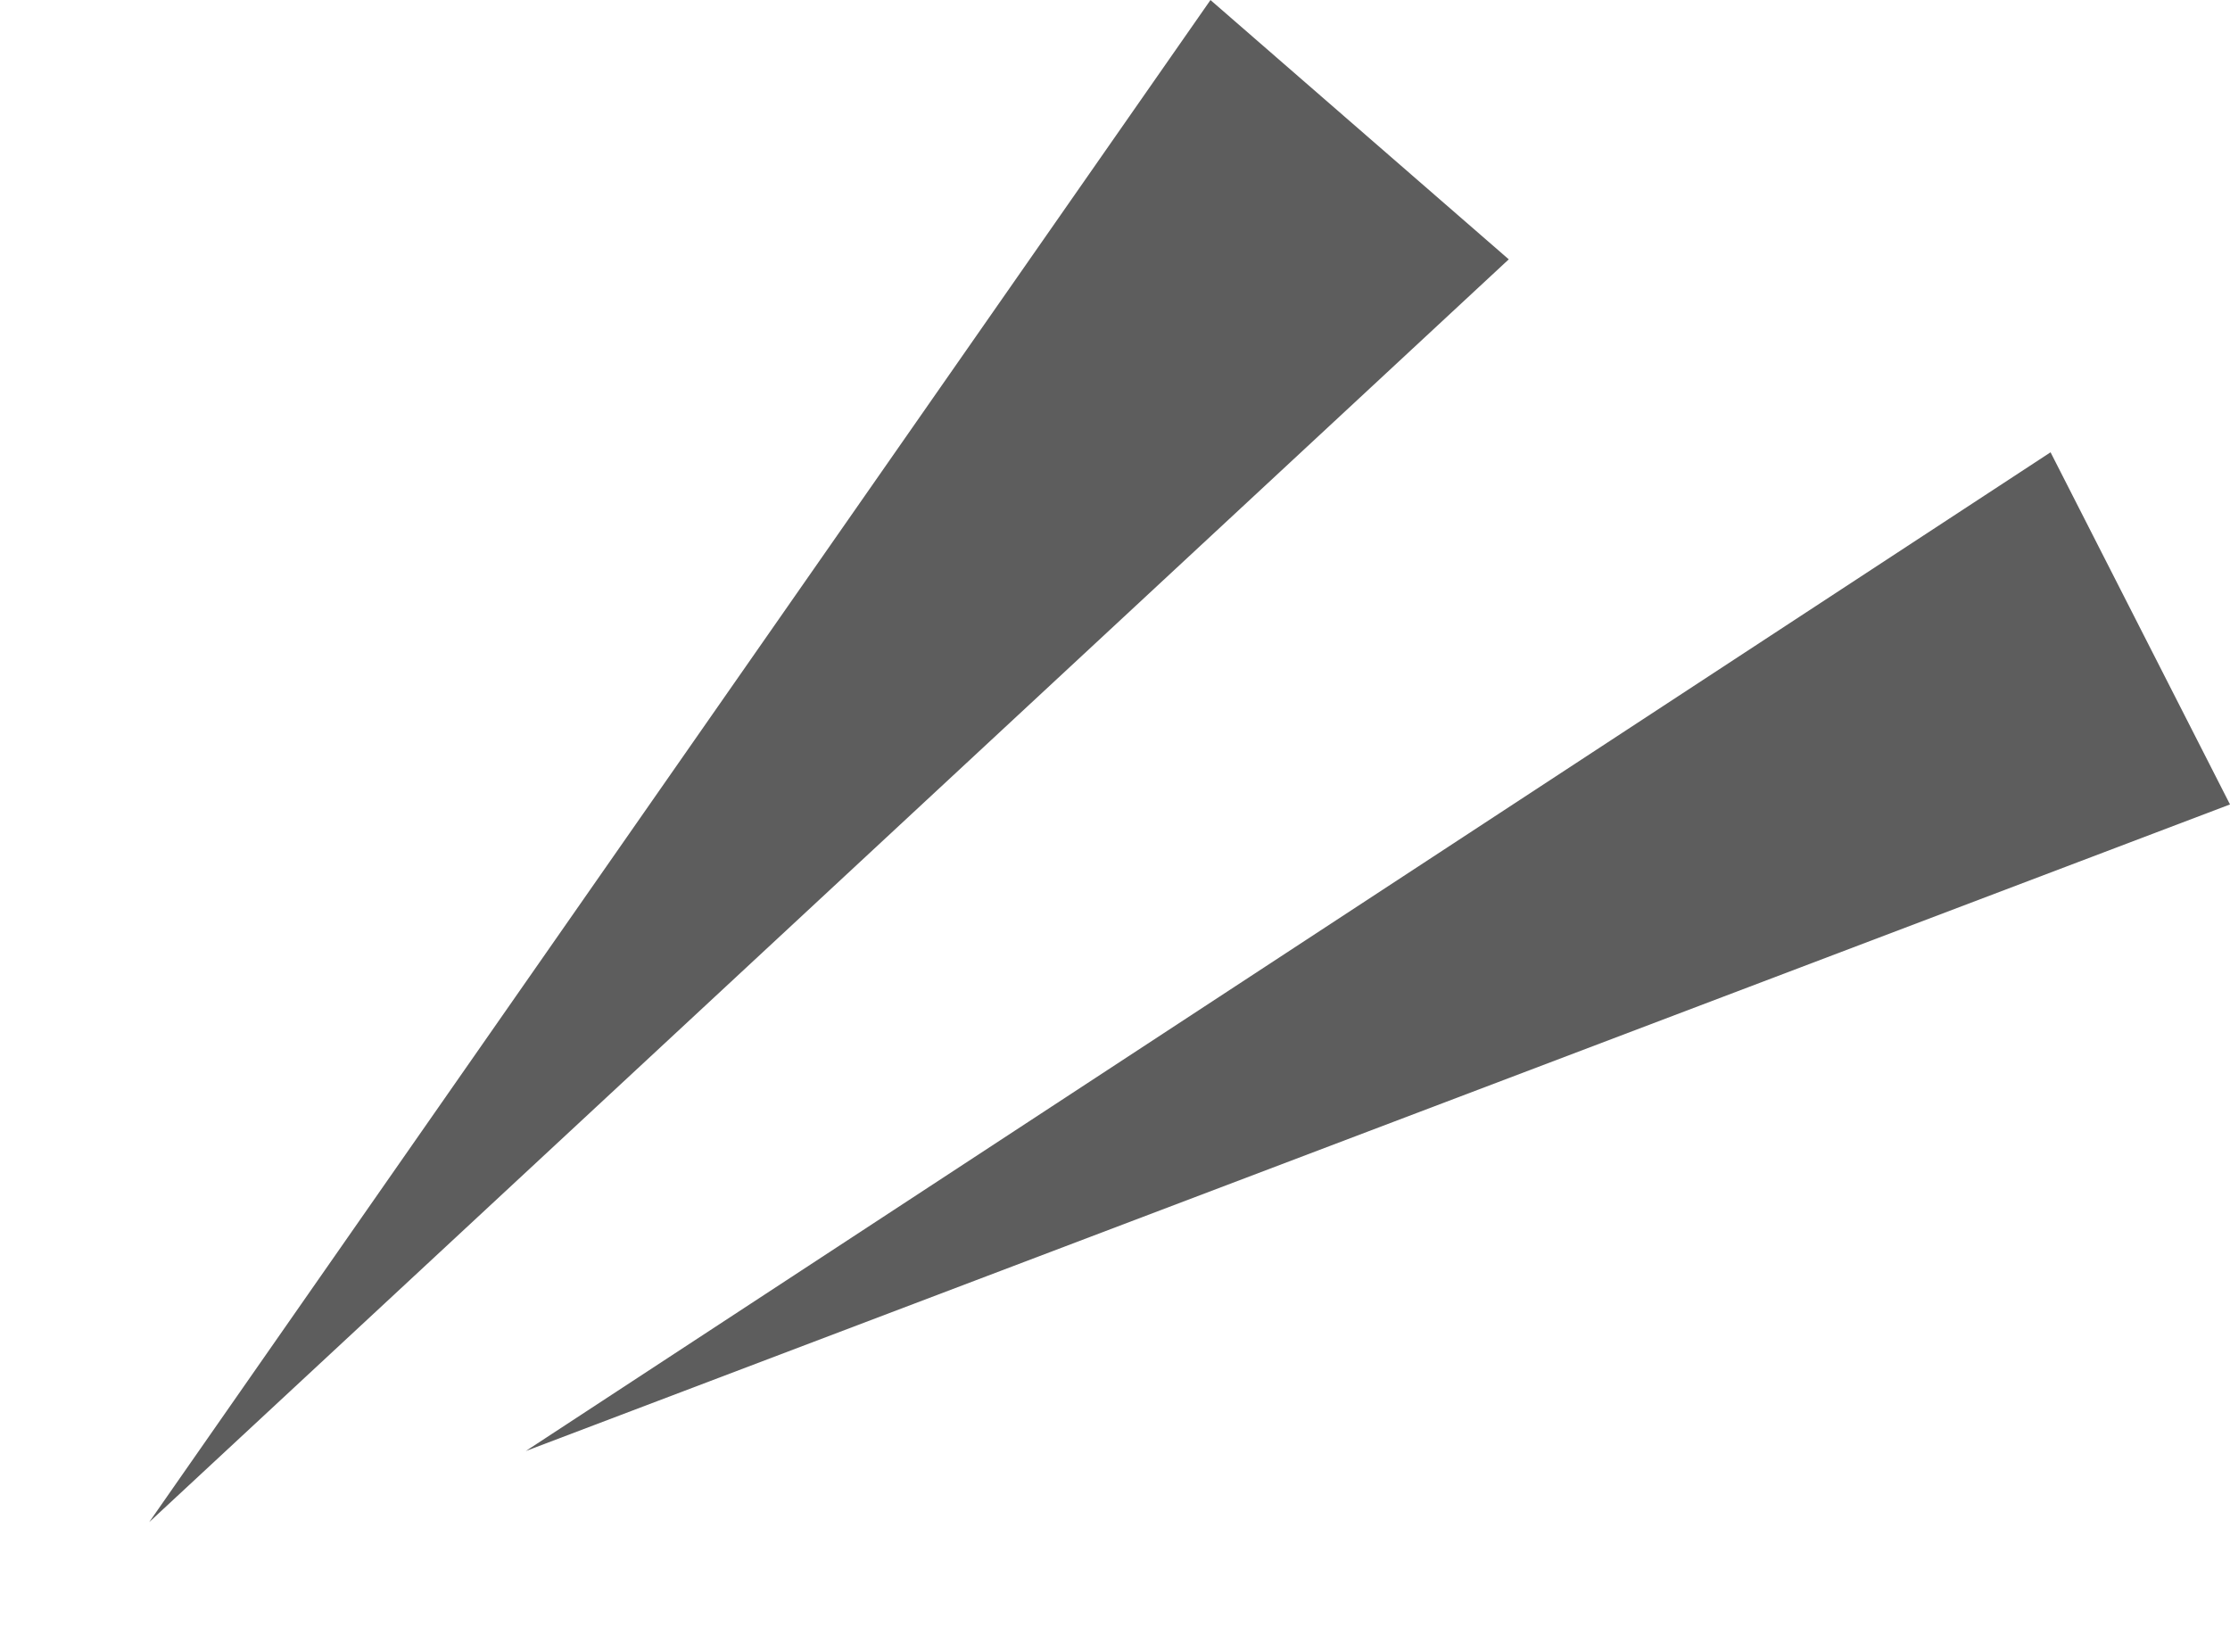
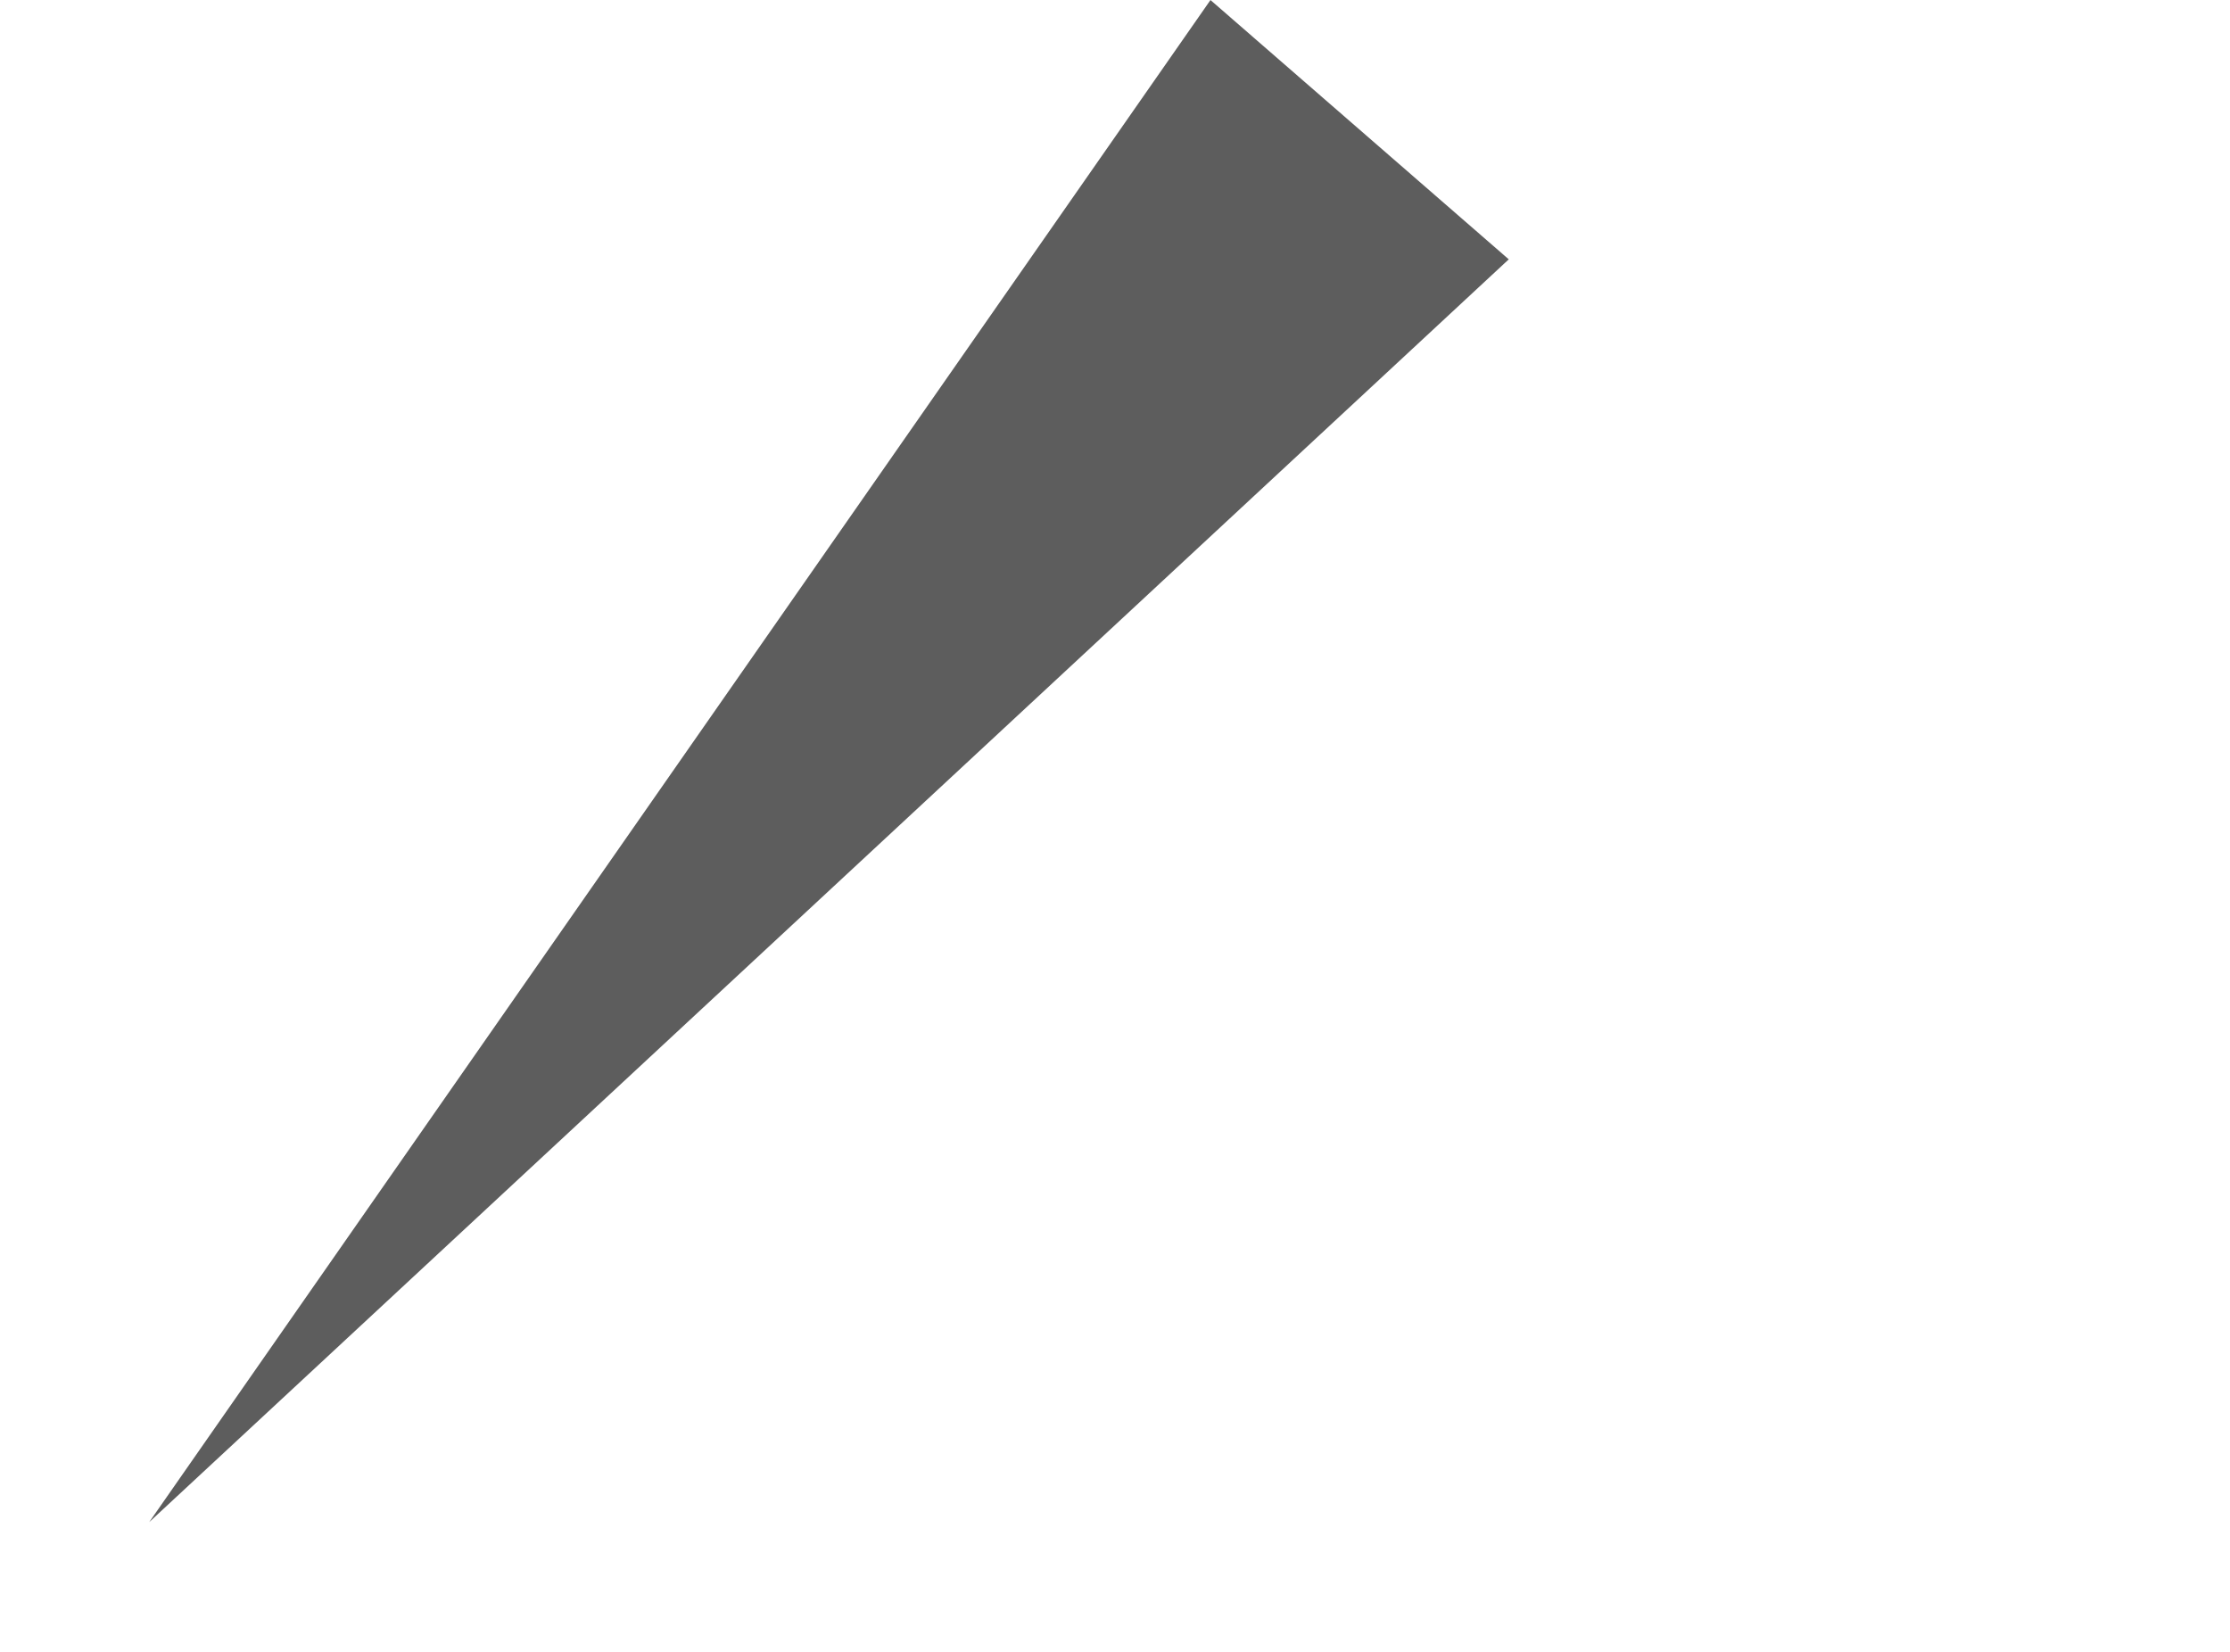
<svg xmlns="http://www.w3.org/2000/svg" width="39.495" height="29.254" viewBox="0 0 39.495 29.254">
-   <path id="Polygon_45" data-name="Polygon 45" d="M3.5,0,7,32.676H0Z" transform="translate(5.284 29.254) rotate(-139)" fill="#5d5d5d" />
-   <path id="Polygon_44" data-name="Polygon 44" d="M3.5,0,7,32.092H0Z" transform="matrix(-0.454, -0.891, 0.891, -0.454, 10.901, 28.817)" fill="#5d5d5d" />
+   <path id="Polygon_45" data-name="Polygon 45" d="M3.5,0,7,32.676H0" transform="translate(5.284 29.254) rotate(-139)" fill="#5d5d5d" />
</svg>